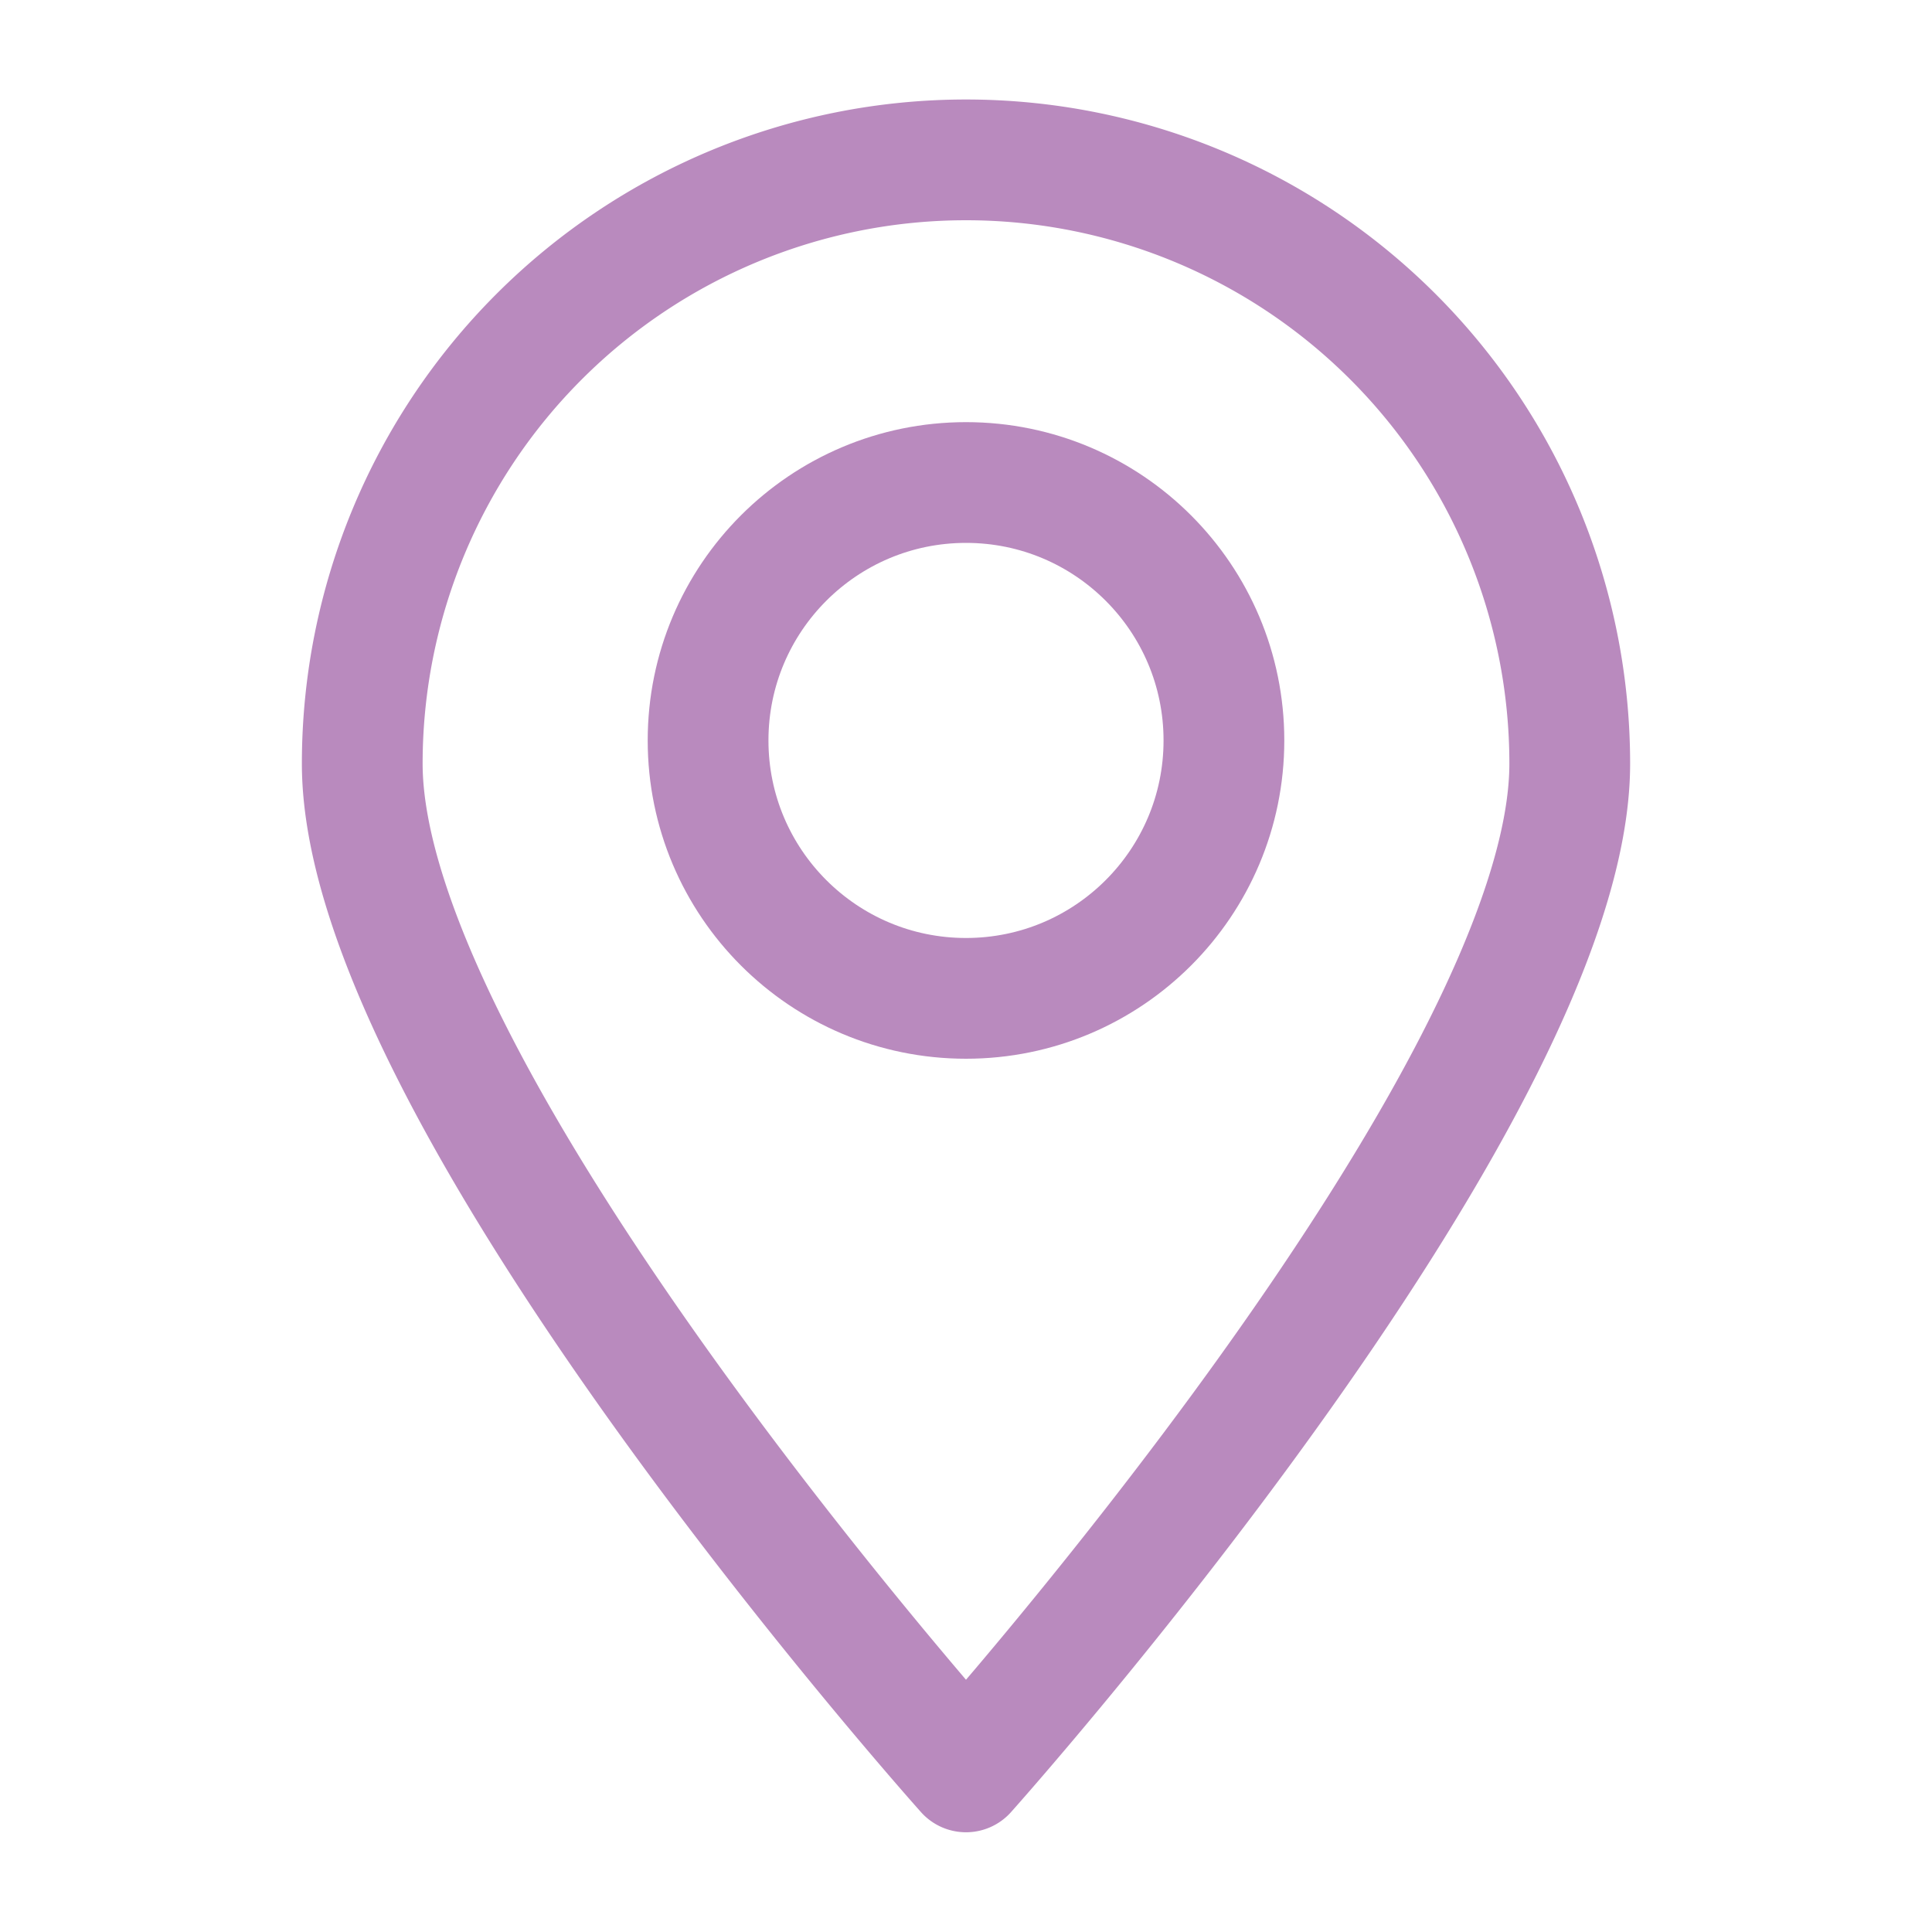
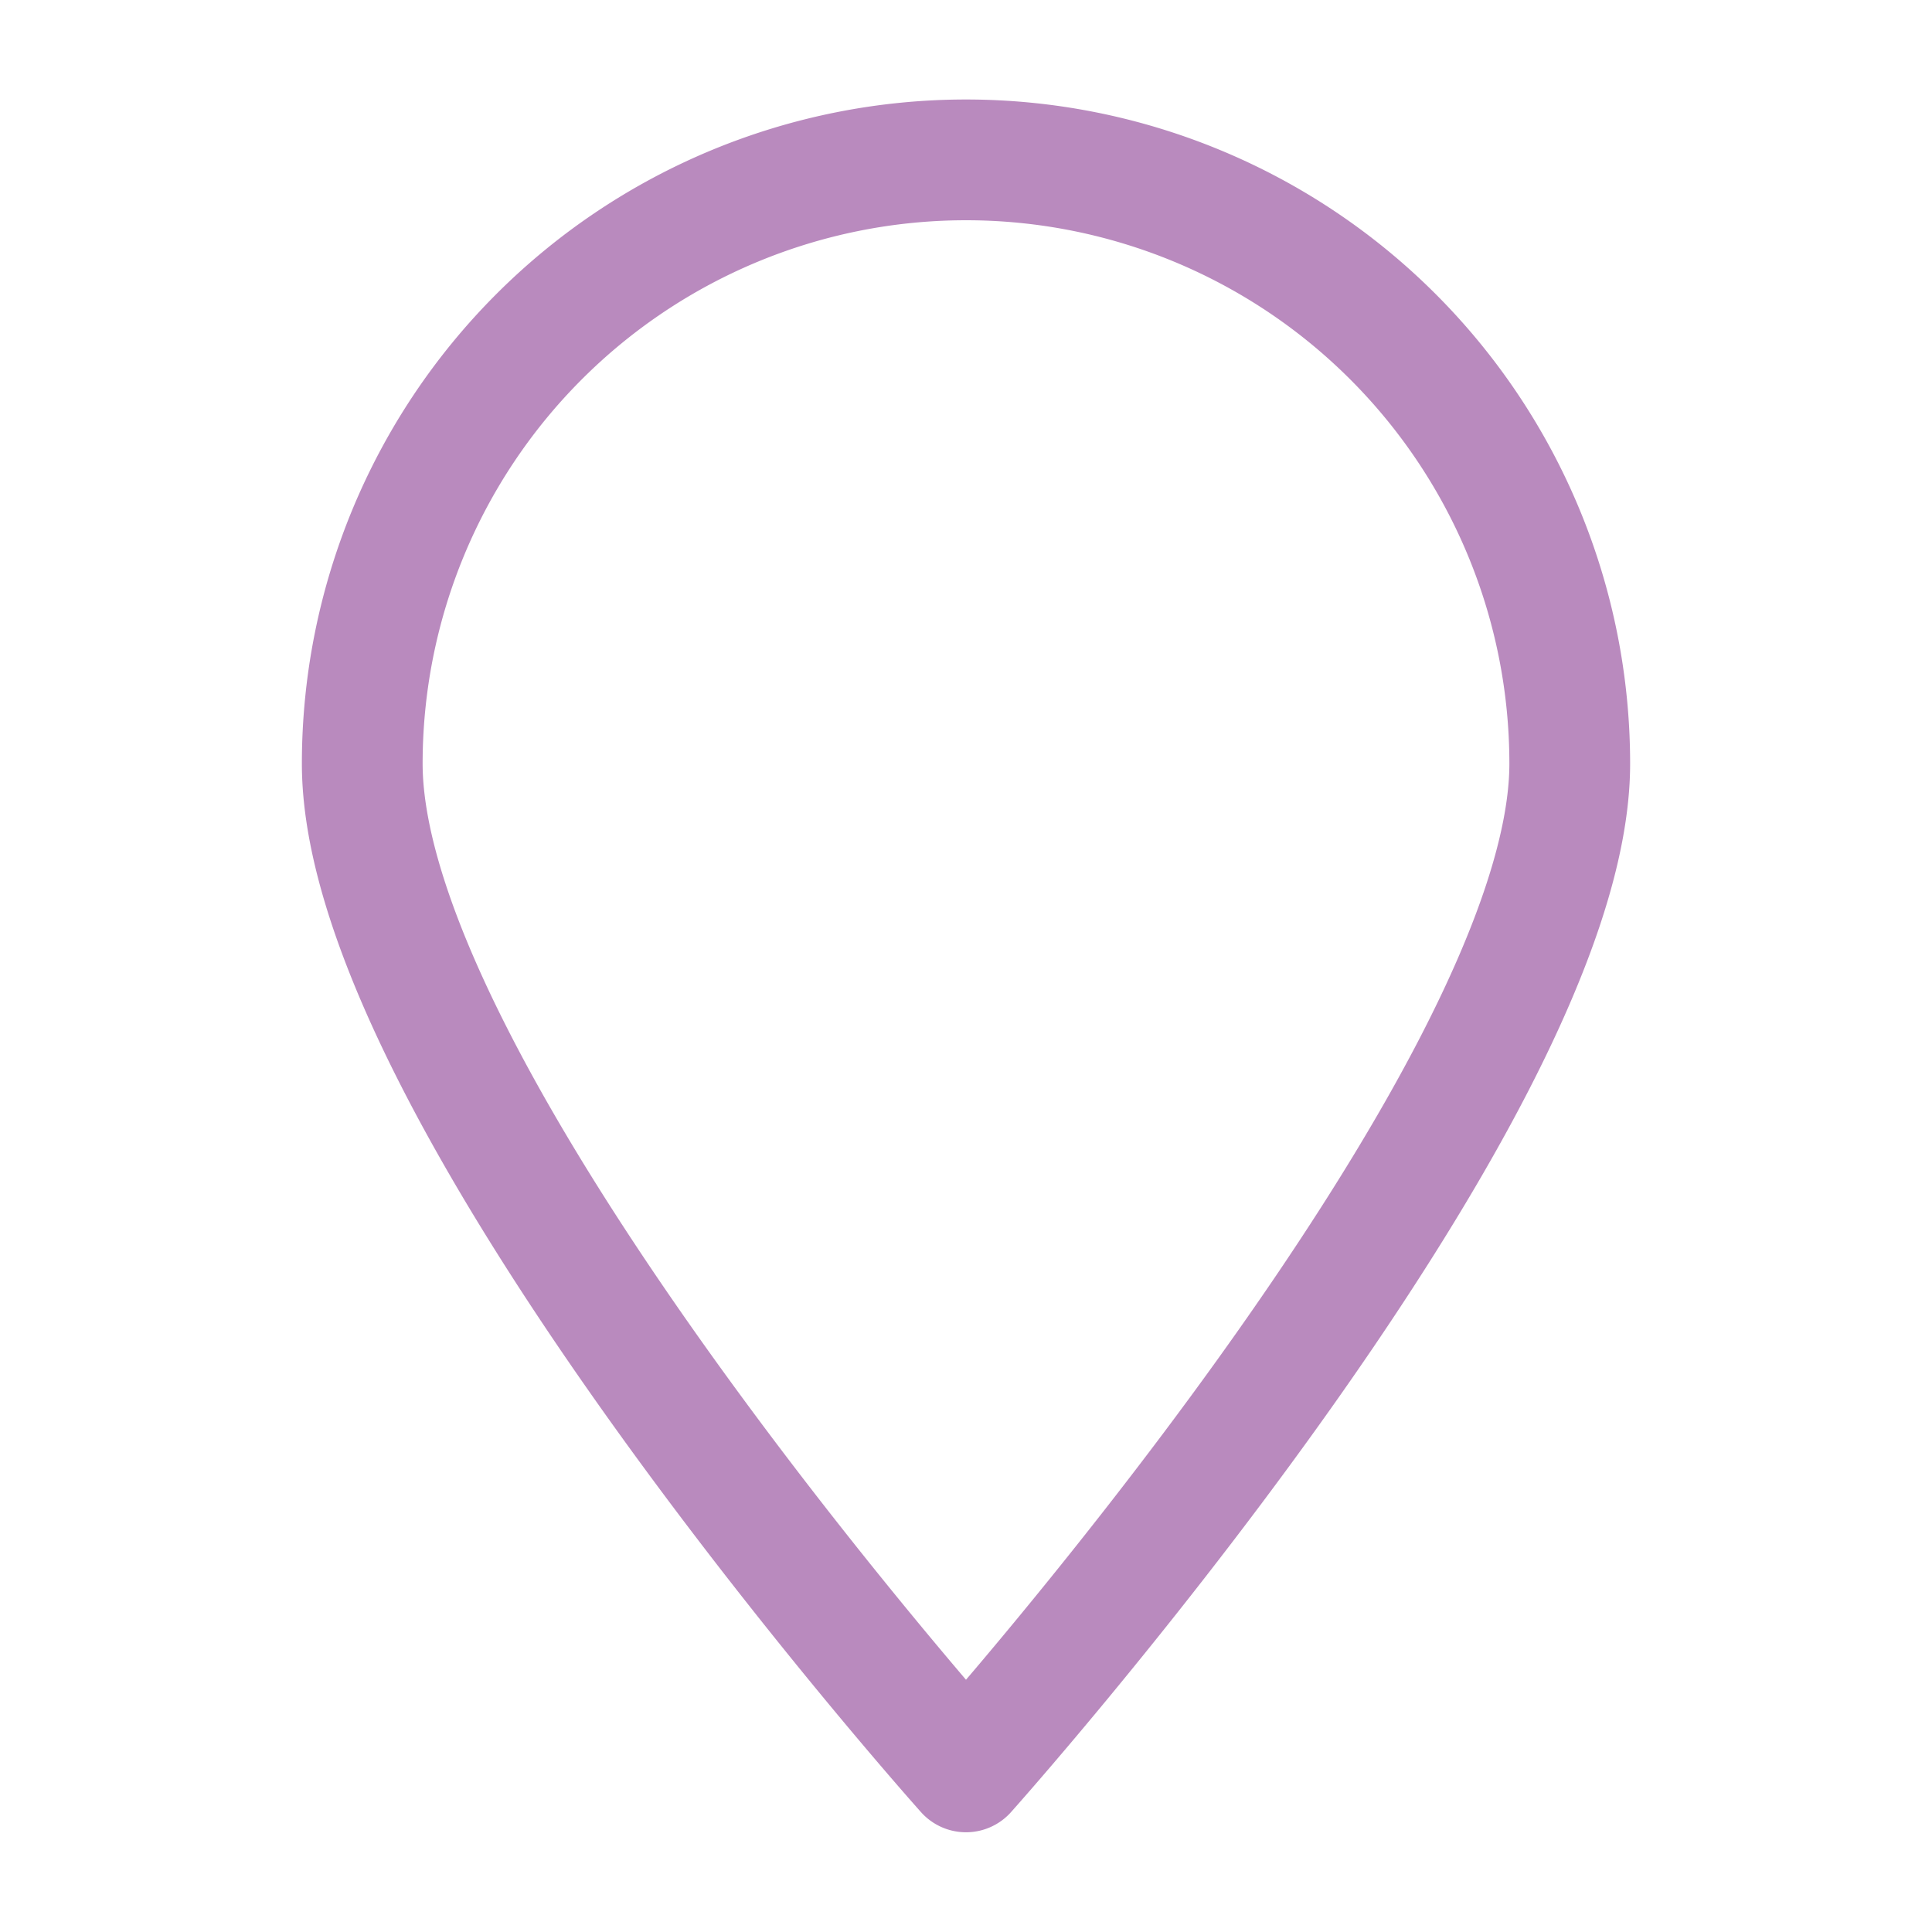
<svg xmlns="http://www.w3.org/2000/svg" viewBox="0 0 80 80">
  <defs>
    <style>.cls-1,.cls-2{fill:none;}.cls-1{stroke:#b98abe;stroke-linecap:round;stroke-linejoin:round;stroke-width:5px;}</style>
  </defs>
  <g id="Layer_2" data-name="Layer 2">
    <g id="Layer_1-2" data-name="Layer 1">
      <path class="cls-1" d="M65,31.62c0,13.81-25,41.75-25,41.75S15,45.43,15,31.62a25,25,0,0,1,50,0Z" />
-       <circle class="cls-1" cx="40" cy="30.66" r="10.68" />
      <rect class="cls-2" width="80" height="80" />
    </g>
  </g>
</svg>